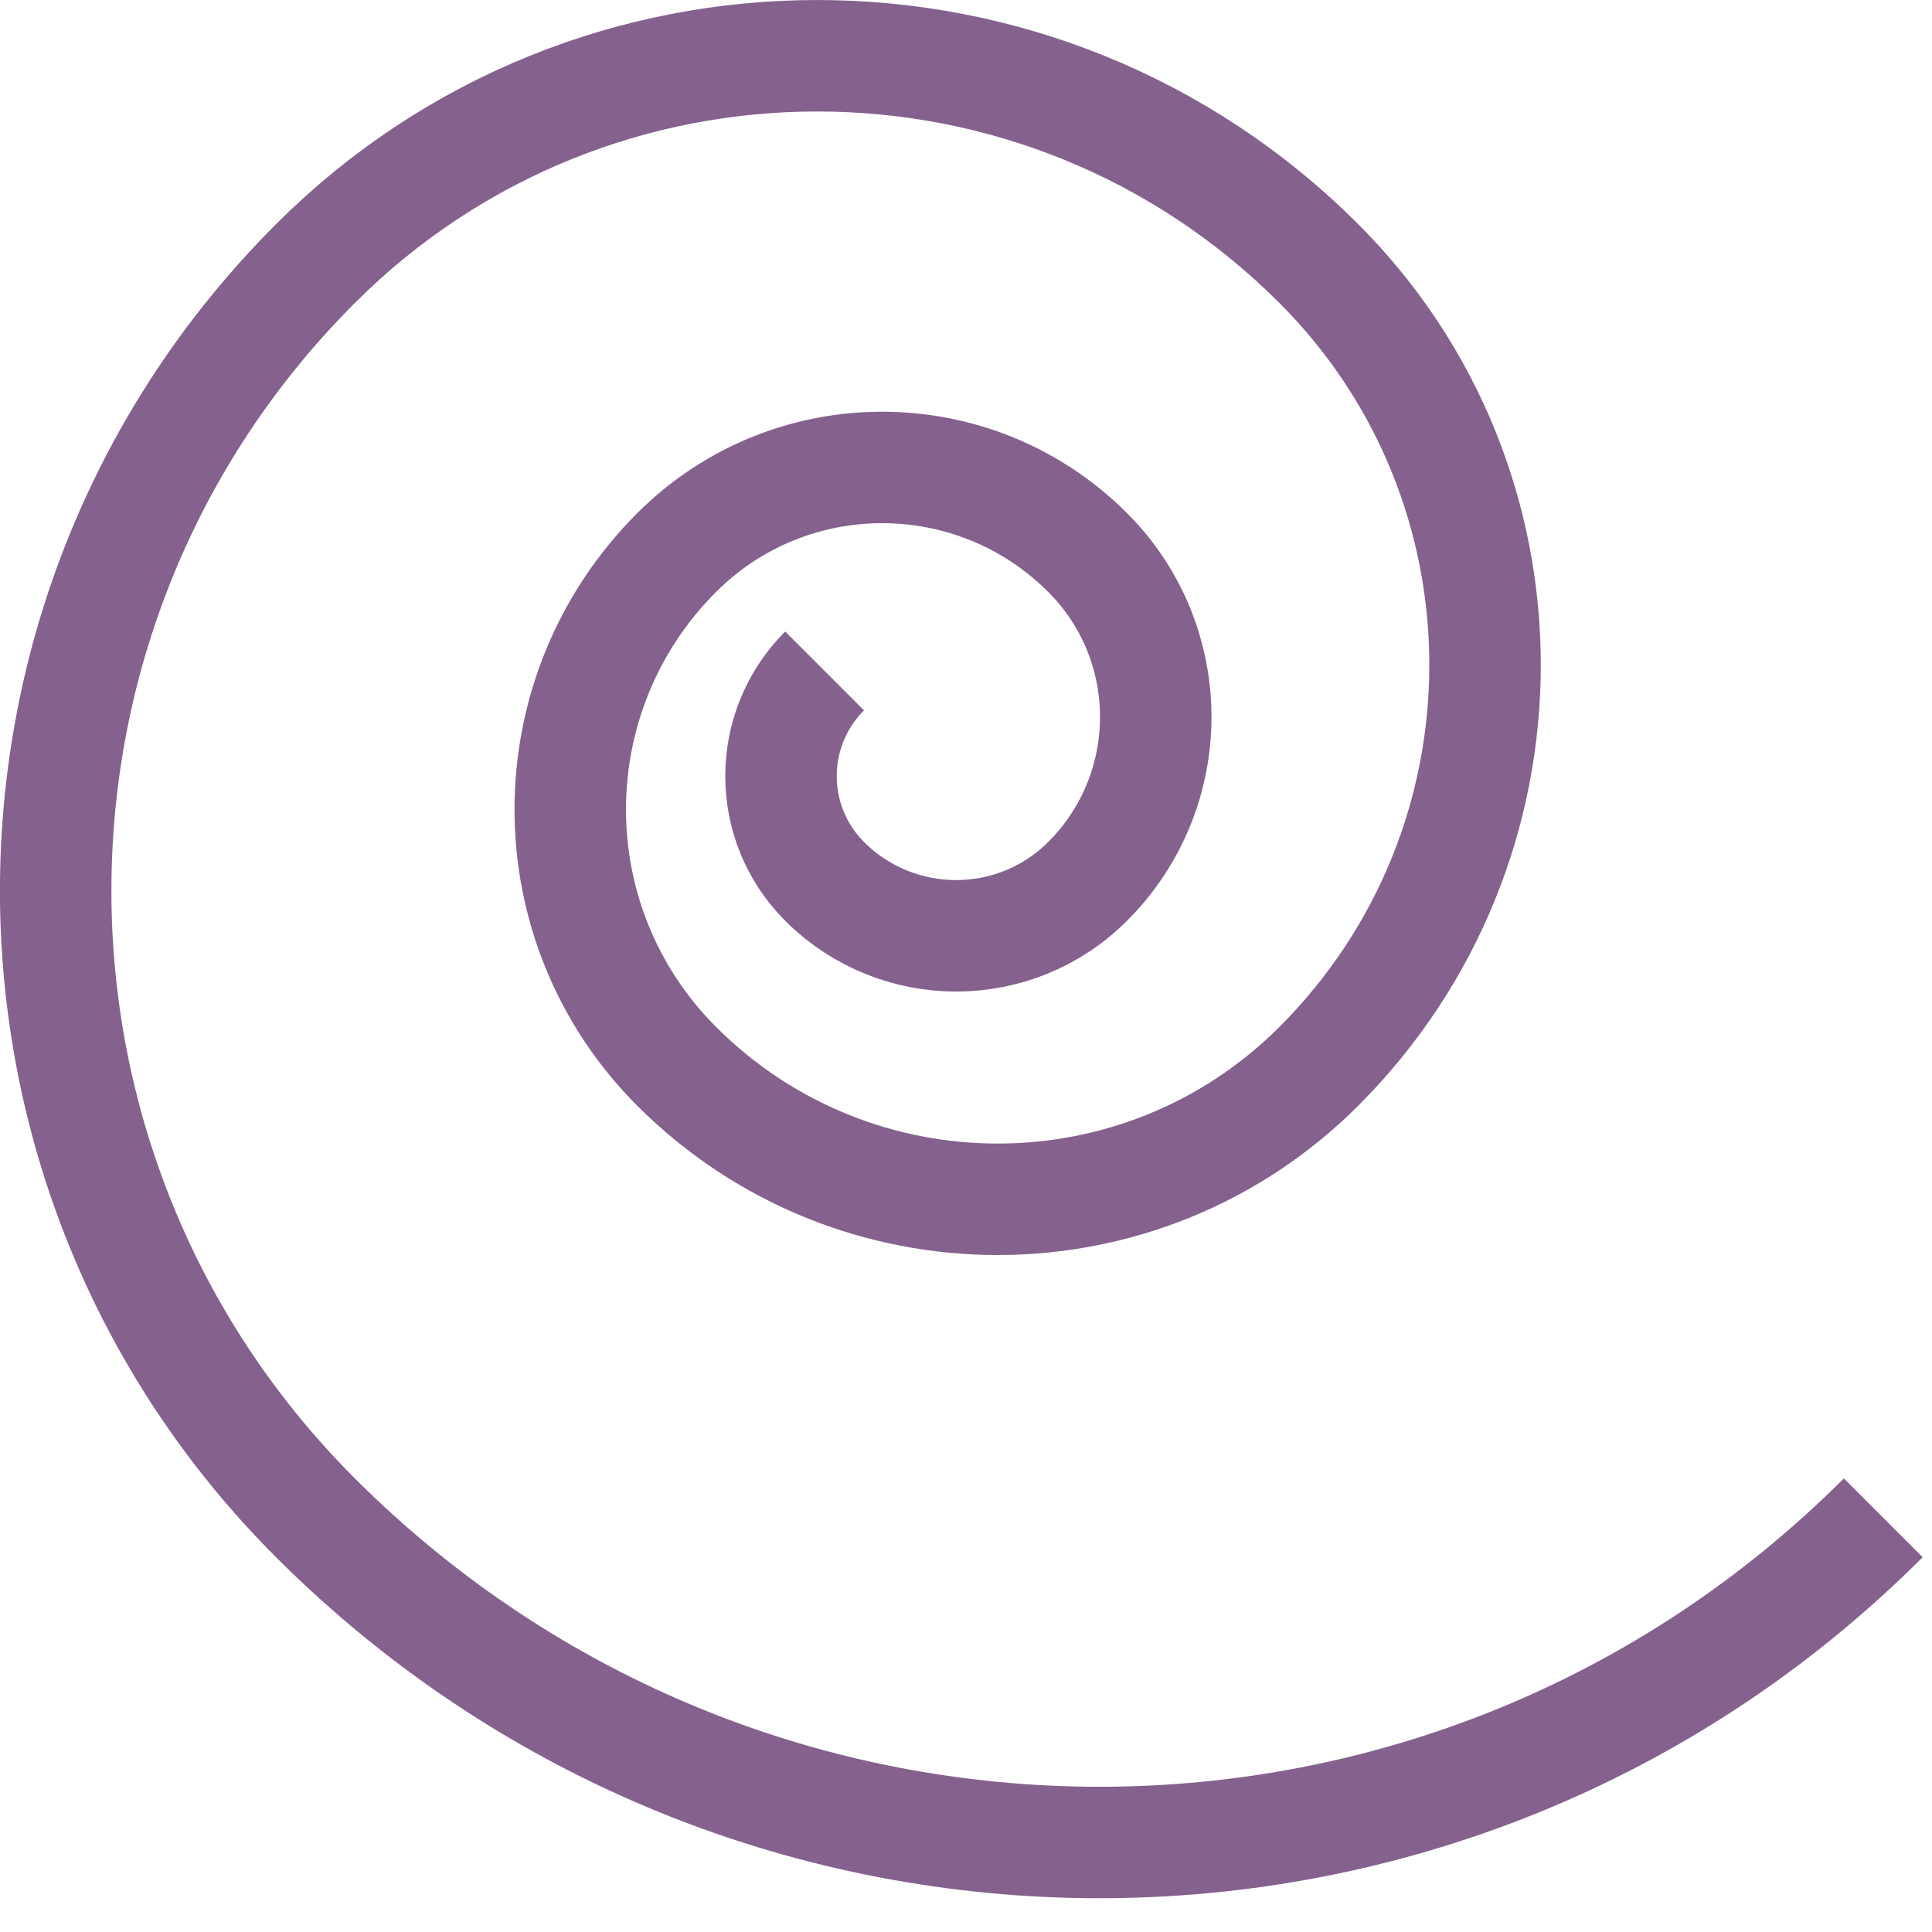
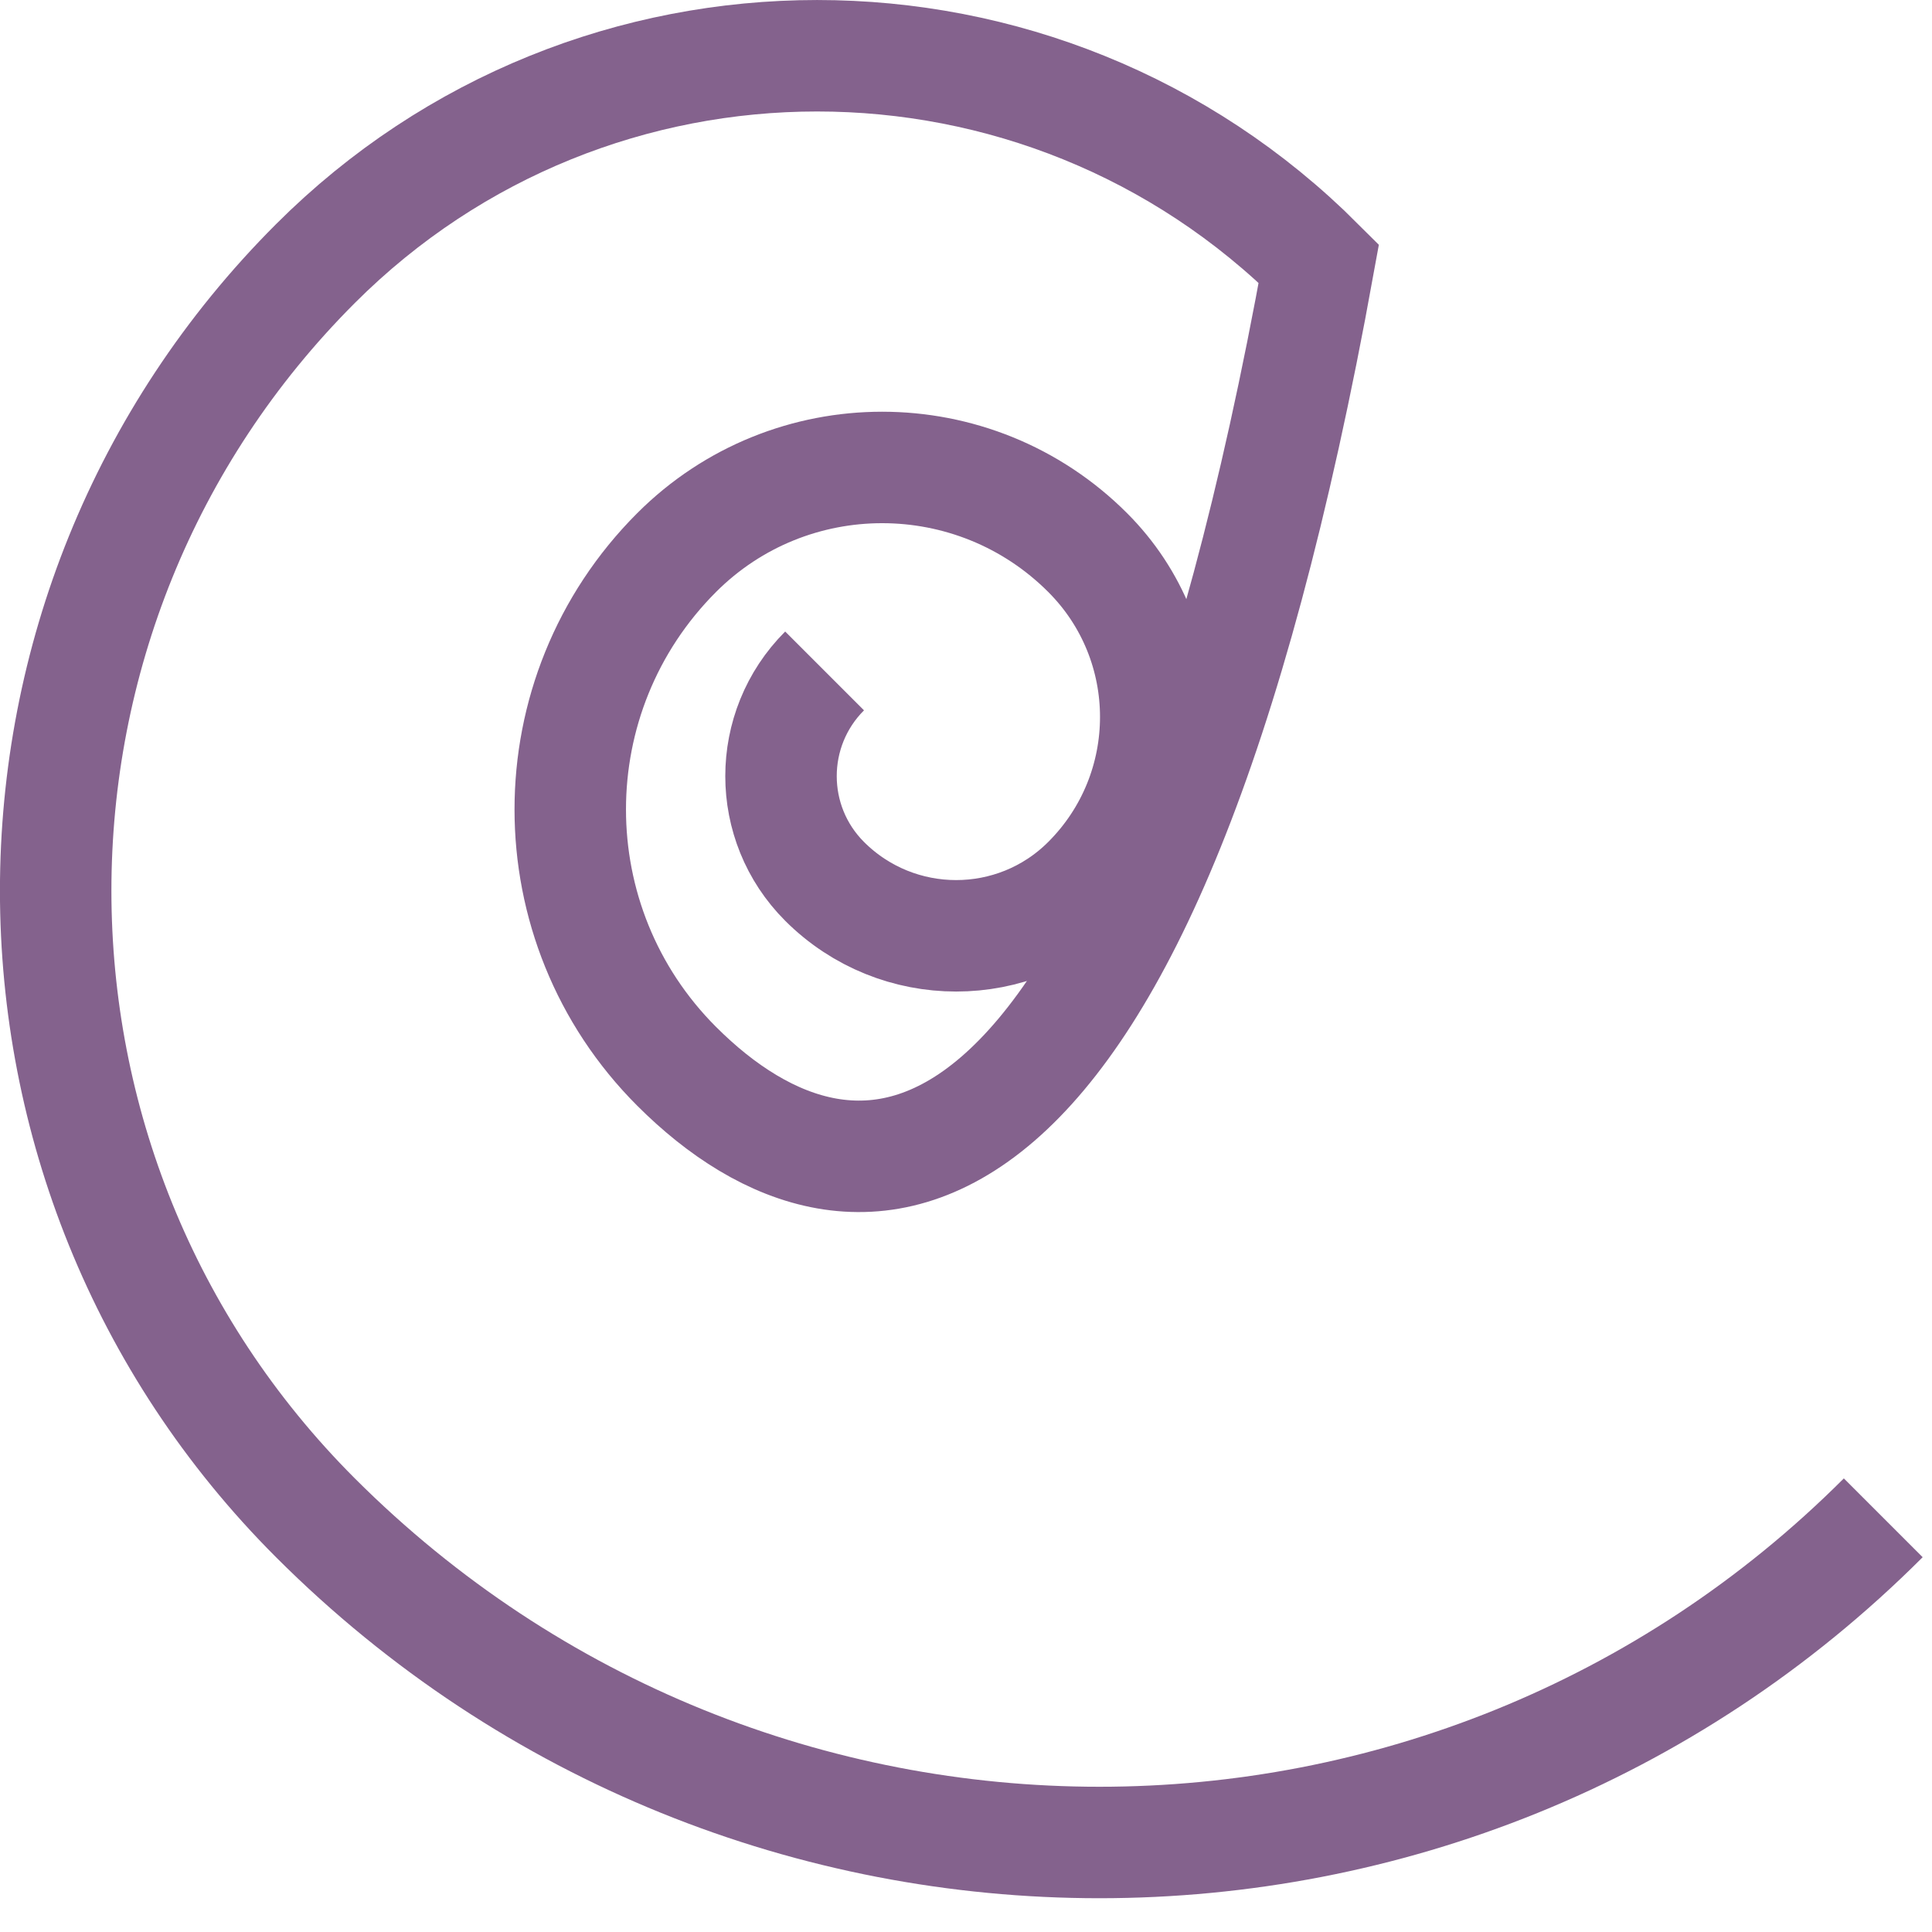
<svg xmlns="http://www.w3.org/2000/svg" width="26px" height="26px" viewBox="0 0 26 26" version="1.1">
  <title>Path</title>
  <desc>Created with Sketch.</desc>
  <g id="Page-1" stroke="none" stroke-width="1" fill="none" fill-rule="evenodd">
    <g id="Creativity" stroke="#84628D" stroke-width="1.5">
-       <path d="M25.344,20.426 C19.518,26.252 10.072,26.252 4.245,20.426 C-0.416,15.765 -0.416,8.208 4.245,3.547 C7.974,-0.182 14.019,-0.182 17.748,3.547 C20.731,6.53 20.731,11.367 17.748,14.35 C15.362,16.736 11.492,16.736 9.106,14.35 C7.197,12.441 7.197,9.346 9.106,7.436 C10.633,5.909 13.11,5.909 14.637,7.436 C15.859,8.658 15.859,10.639 14.637,11.861 C13.66,12.838 12.075,12.838 11.097,11.861 C10.315,11.079 10.315,9.811 11.097,9.029" id="Path" />
+       <path d="M25.344,20.426 C19.518,26.252 10.072,26.252 4.245,20.426 C-0.416,15.765 -0.416,8.208 4.245,3.547 C7.974,-0.182 14.019,-0.182 17.748,3.547 C15.362,16.736 11.492,16.736 9.106,14.35 C7.197,12.441 7.197,9.346 9.106,7.436 C10.633,5.909 13.11,5.909 14.637,7.436 C15.859,8.658 15.859,10.639 14.637,11.861 C13.66,12.838 12.075,12.838 11.097,11.861 C10.315,11.079 10.315,9.811 11.097,9.029" id="Path" />
    </g>
  </g>
</svg>